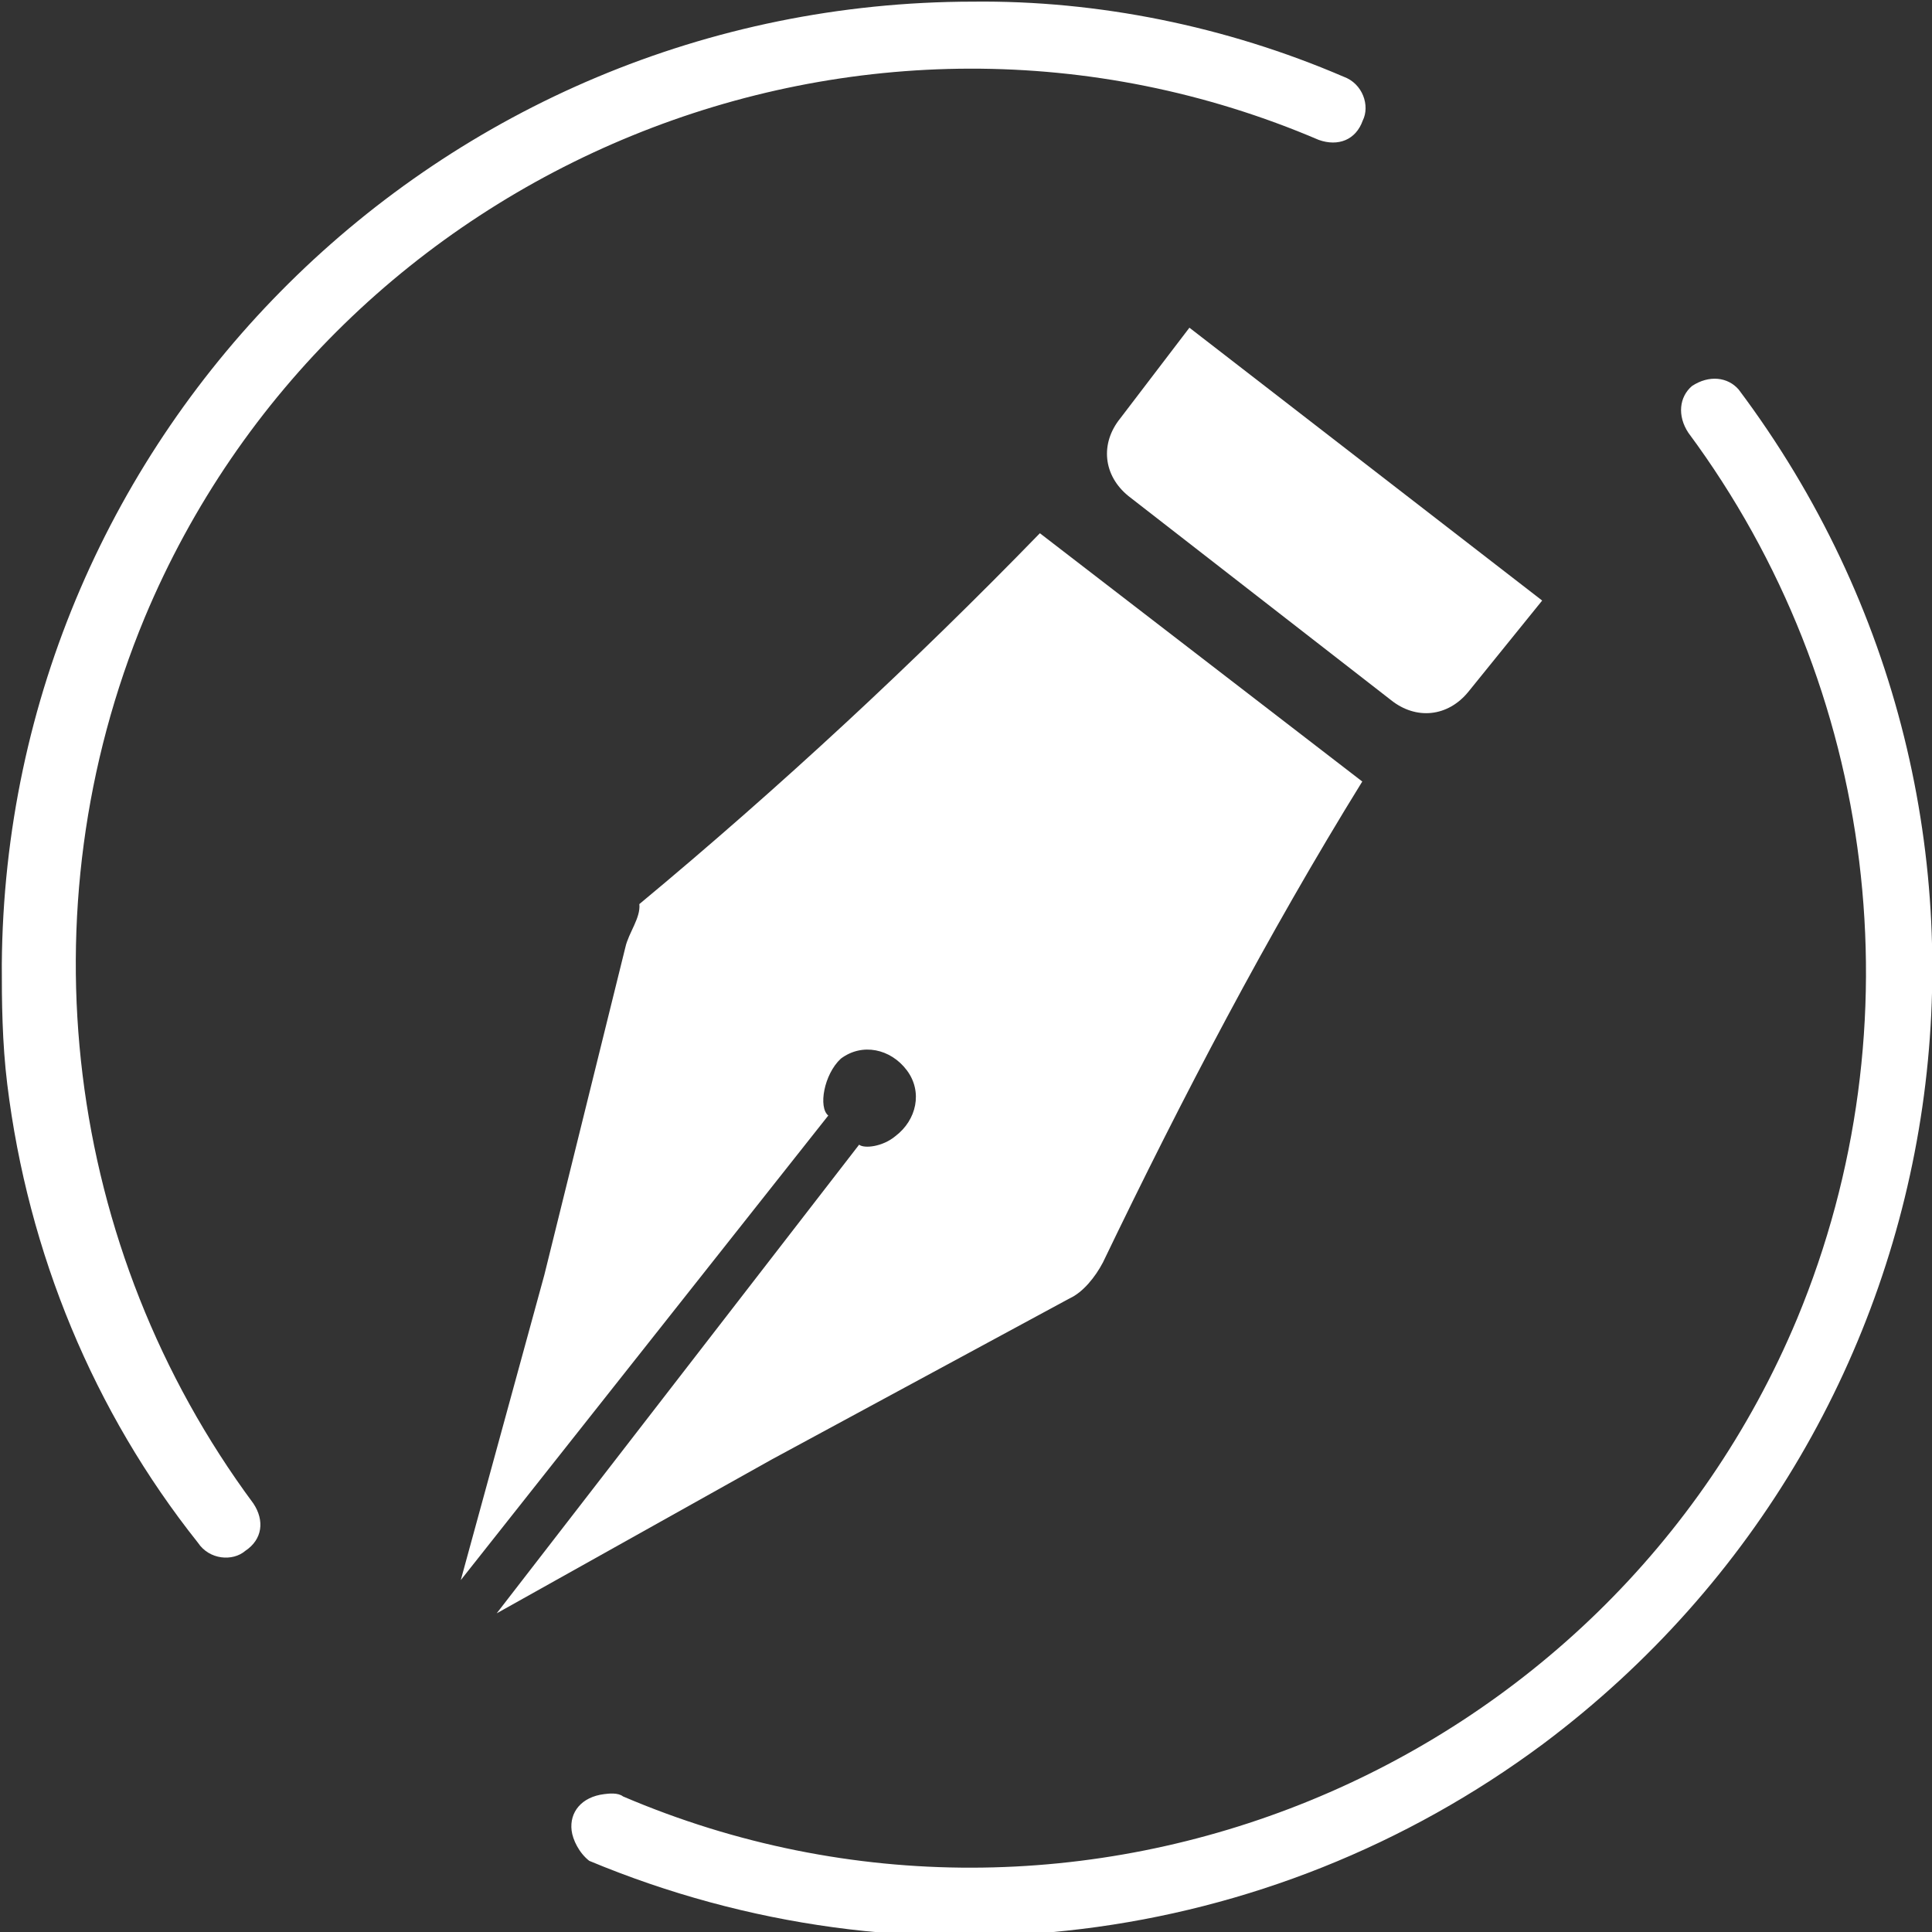
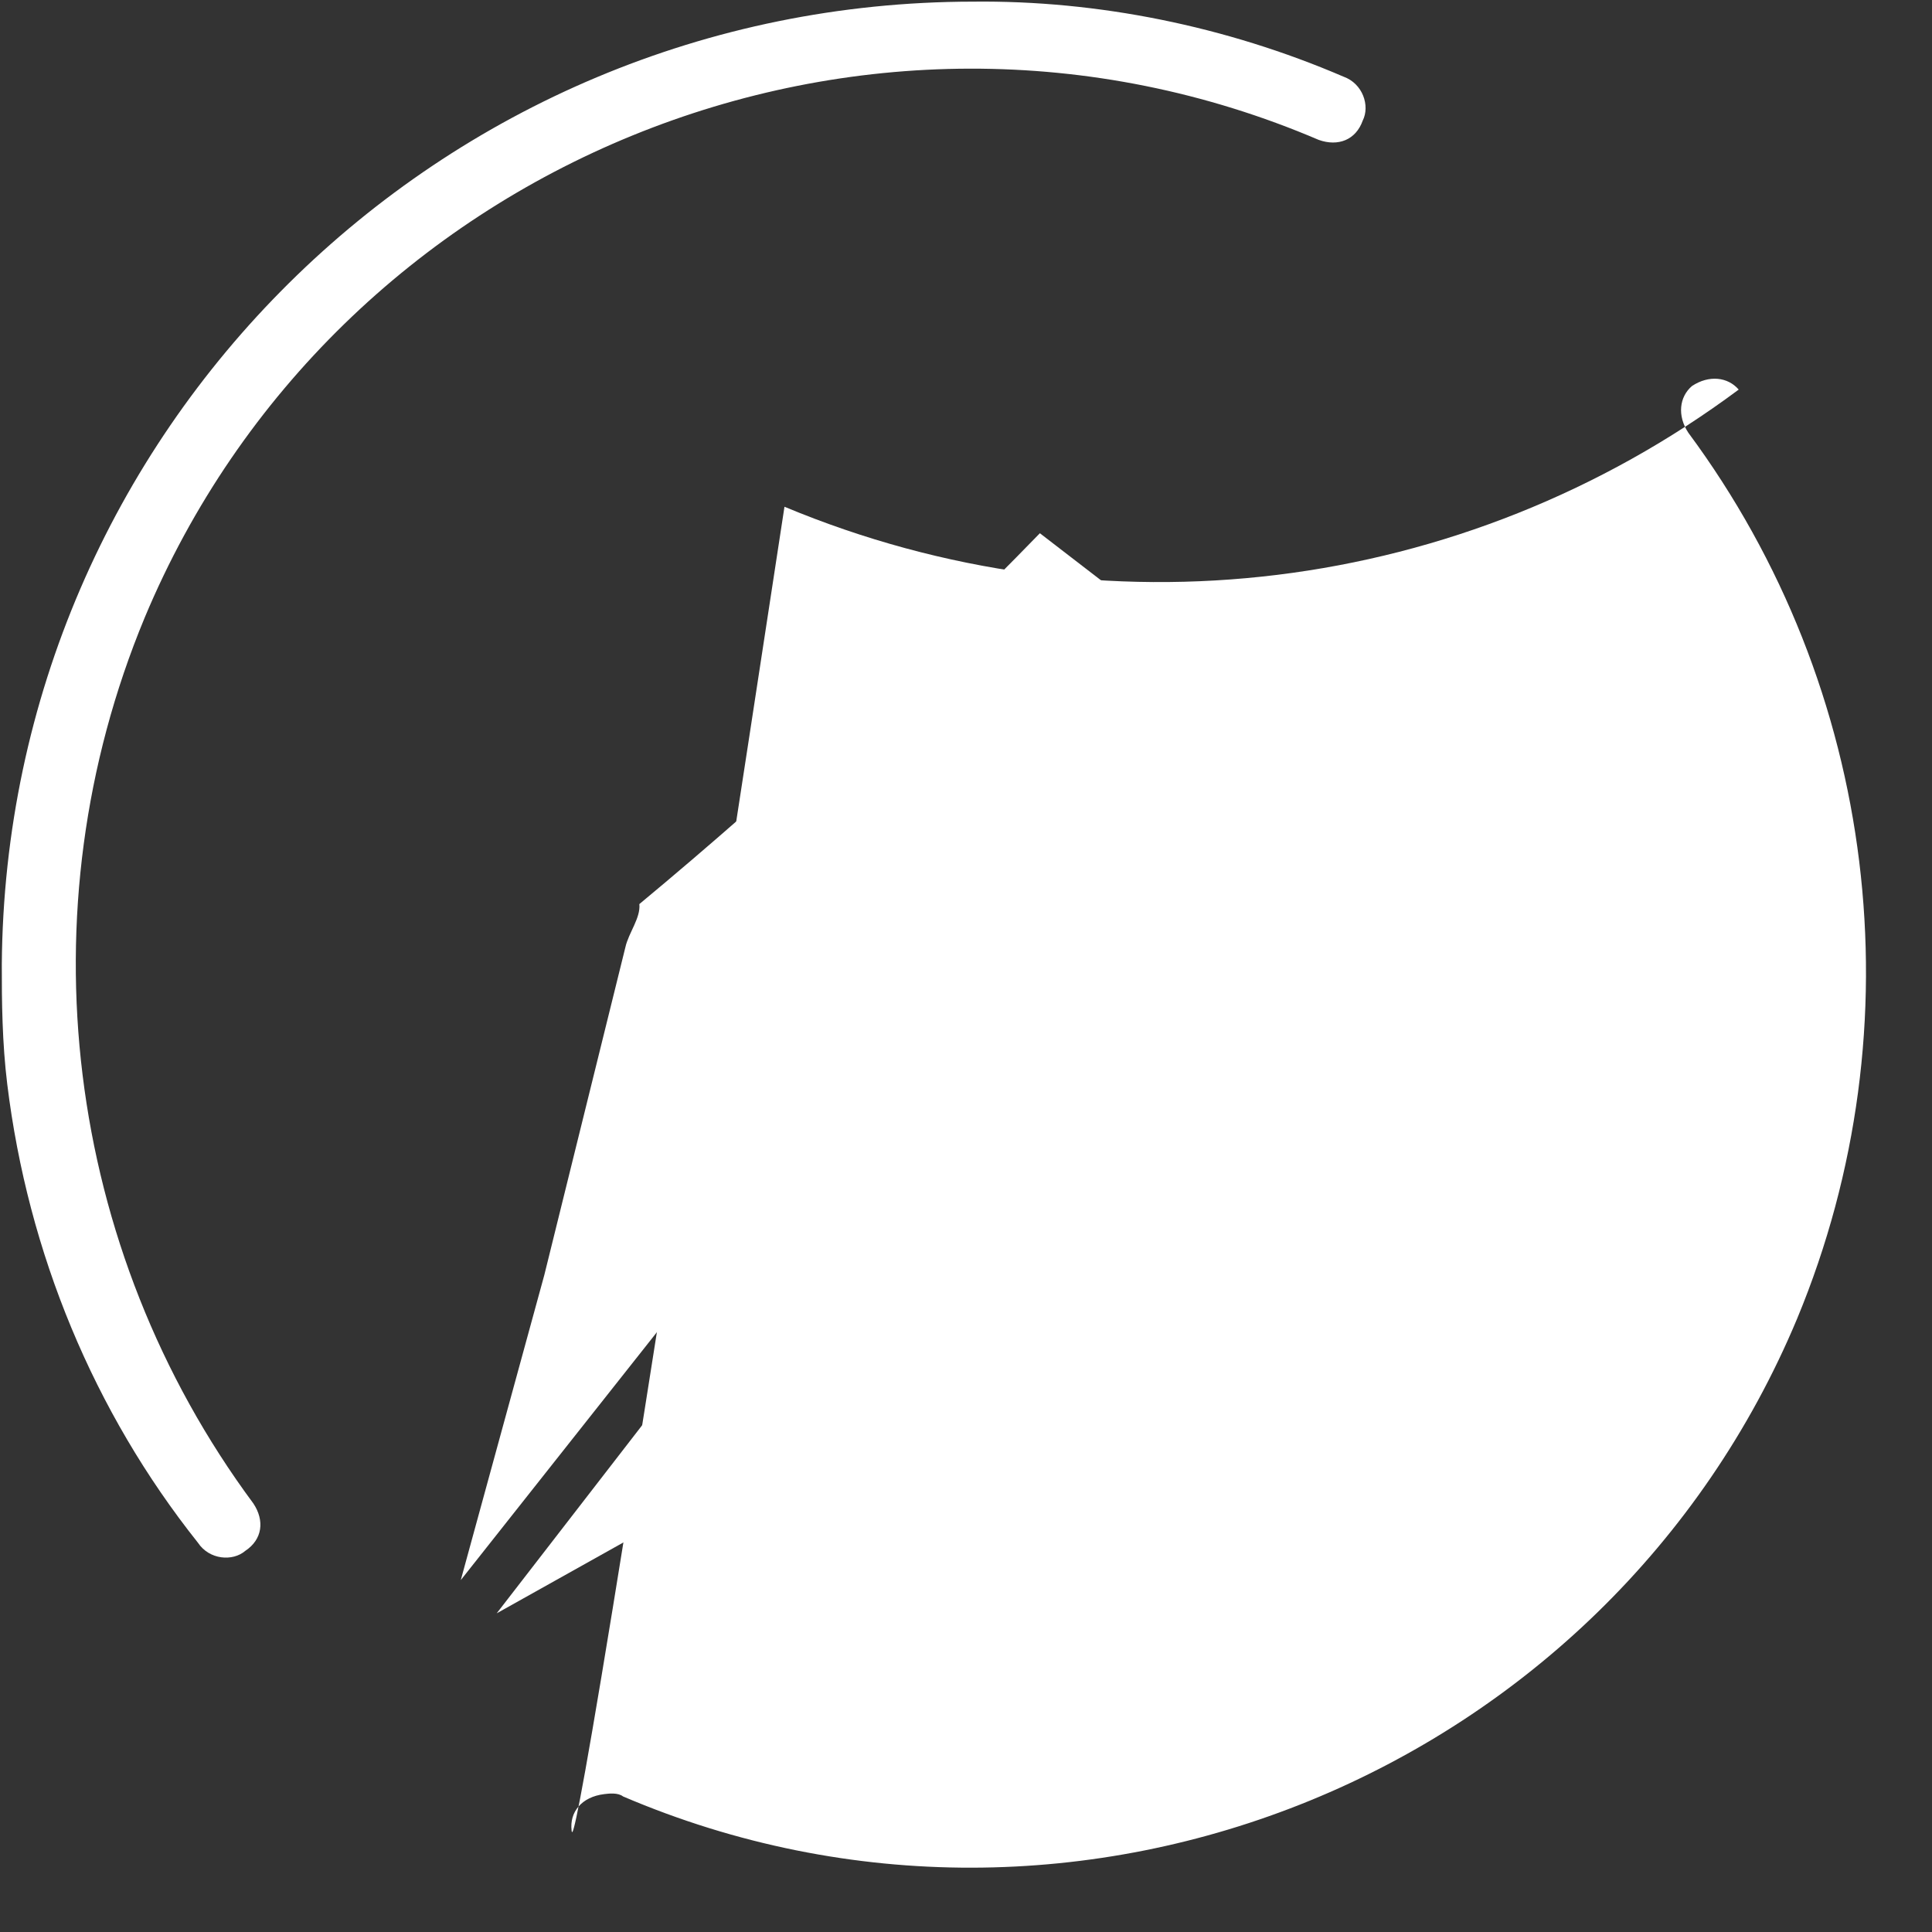
<svg xmlns="http://www.w3.org/2000/svg" version="1.1" id="レイヤー_1" x="0px" y="0px" width="42px" height="42px" viewBox="0 0 42 42" style="enable-background:new 0 0 42 42;" xml:space="preserve">
  <rect x="0" y="0" width="42" height="42" fill="#333333" stroke="none" />
  <style type="text/css">
	.st0{fill:#FFFFFF;}
</style>
  <g>
    <g transform="translate(-11355.289 -1913.791) rotate(83)">
-       <path class="st0" d="M3324.4-11044.9c-0.4,0-0.7-0.3-0.7-0.8c0-0.1,0-0.3,0.1-0.4c5.4-9.3,2.1-21.3-7.2-26.6    c-6-3.4-13.4-3.4-19.4,0c-0.4,0.2-0.8,0.1-1-0.2c-0.2-0.4-0.1-0.8,0.2-1c0,0,0,0,0,0c10.1-5.8,22.9-2.3,28.7,7.8    c3.7,6.5,3.7,14.4,0,20.9C3324.9-11045,3324.6-11044.9,3324.4-11044.9z" />
+       <path class="st0" d="M3324.4-11044.9c-0.4,0-0.7-0.3-0.7-0.8c0-0.1,0-0.3,0.1-0.4c5.4-9.3,2.1-21.3-7.2-26.6    c-6-3.4-13.4-3.4-19.4,0c-0.4,0.2-0.8,0.1-1-0.2c-0.2-0.4-0.1-0.8,0.2-1c0,0,0,0,0,0c3.7,6.5,3.7,14.4,0,20.9C3324.9-11045,3324.6-11044.9,3324.4-11044.9z" />
      <path class="st0" d="M3306.8-11034.7c-0.9,0-1.8-0.1-2.6-0.2c-11.5-1.5-19.6-12-18.2-23.5c0.3-2.7,1.2-5.4,2.6-7.8    c0.2-0.4,0.7-0.5,1-0.3c0.4,0.2,0.5,0.6,0.3,1c0,0,0,0,0,0c-5.4,9.3-2.1,21.3,7.2,26.6c6,3.4,13.4,3.4,19.4,0    c0.4-0.2,0.8-0.1,1,0.3c0.2,0.3,0.1,0.8-0.3,1C3314.1-11035.7,3310.5-11034.7,3306.8-11034.7z" />
    </g>
    <g transform="matrix(0.995, -0.105, 0.105, 0.995, -6.63, -1181.653)">
      <path class="st0" d="M-106,1197.1l-2.5,6.9l-2.5,6.4l9-9.2c-0.2-0.2,0-0.9,0.4-1.2c0.5-0.3,1.1-0.1,1.4,0.4s0.1,1.1-0.4,1.4    c-0.3,0.2-0.7,0.2-0.8,0.1l-8.9,9.3l6.3-2.7l6.8-2.8c0.3-0.1,0.6-0.4,0.8-0.7c2.1-3.4,4.3-6.7,6.7-9.8l-6.4-6.1    c-3,2.5-6.2,4.9-9.5,7.1C-105.6,1196.5-105.9,1196.8-106,1197.1" />
-       <path class="st0" d="M-92.4,1185l7,6.7l-1.8,1.8c-0.5,0.5-1.2,0.5-1.7,0l-5.2-5c-0.5-0.5-0.5-1.2,0-1.7L-92.4,1185z" />
    </g>
  </g>
</svg>